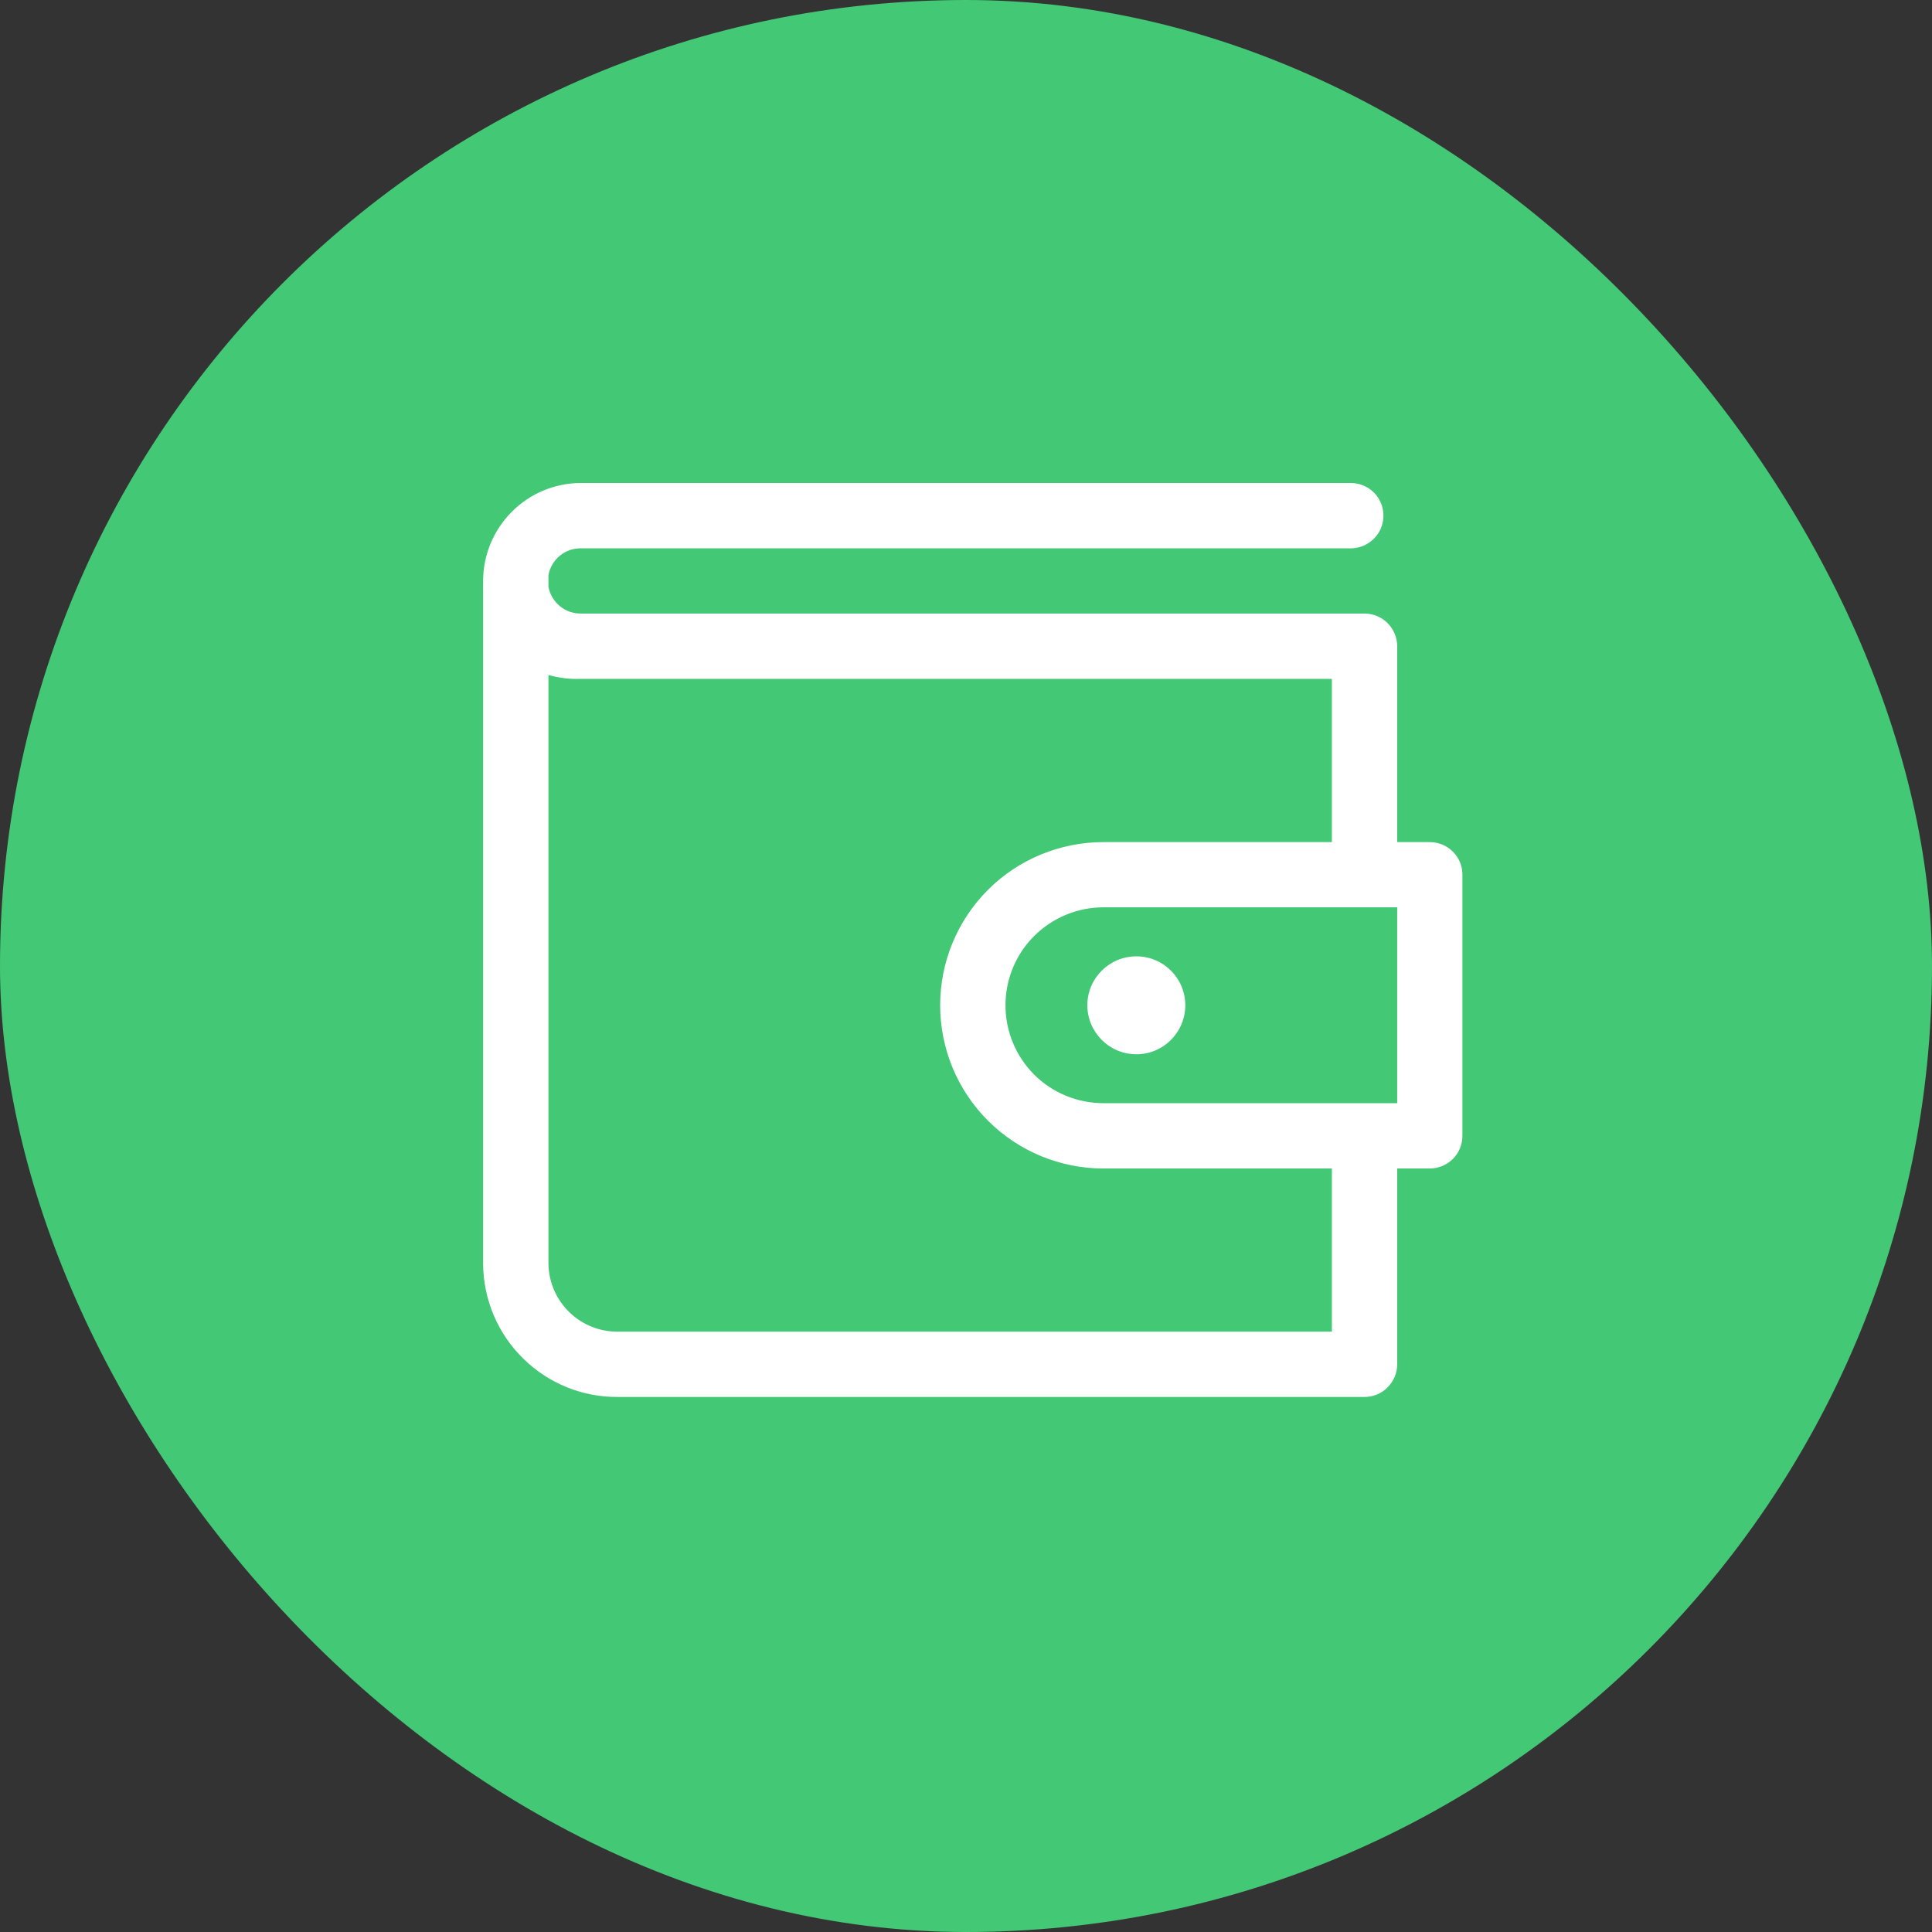
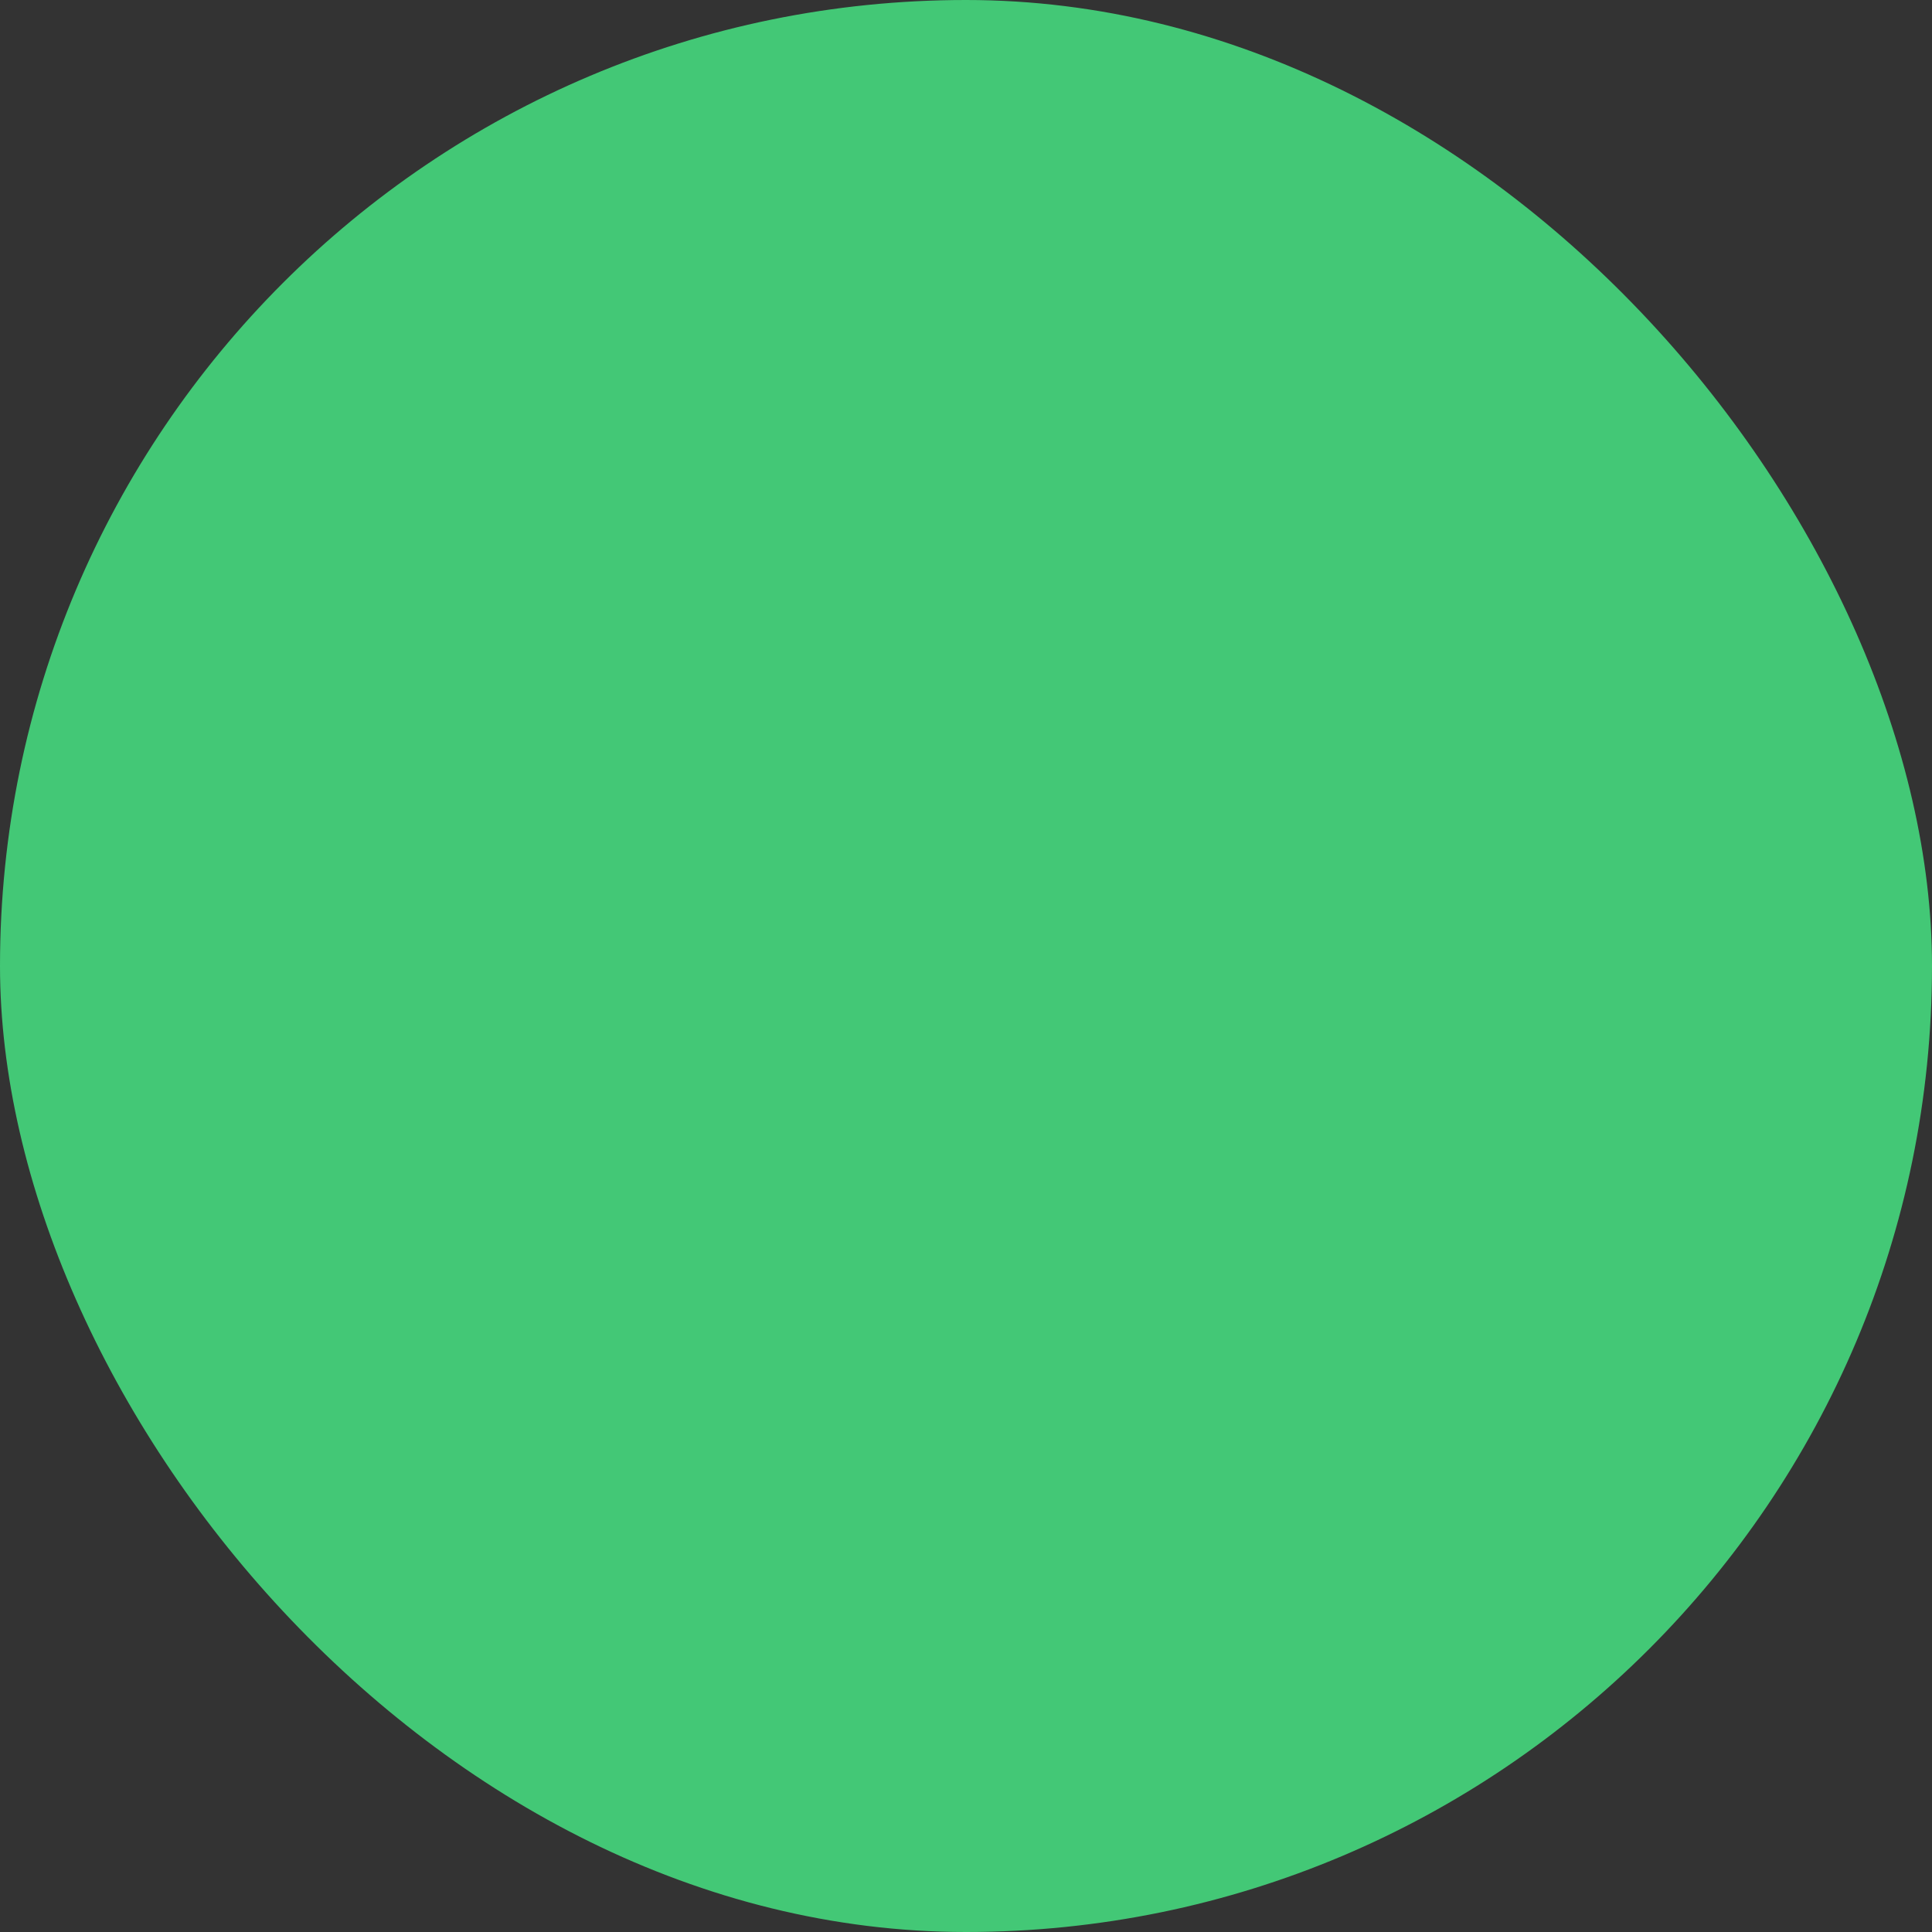
<svg xmlns="http://www.w3.org/2000/svg" width="16" height="16" viewBox="0 0 16 16" fill="none">
  <rect x="0" y="0" width="16" height="16" fill="#333333" stroke="none" />
  <rect width="16" height="16" rx="8" fill="#43C876" />
-   <path fill-rule="evenodd" clip-rule="evenodd" d="M11.571 6.974H11.841C11.913 6.974 11.981 7.002 12.032 7.053C12.083 7.103 12.111 7.172 12.111 7.244V9.407C12.111 9.478 12.083 9.547 12.032 9.598C11.981 9.648 11.913 9.677 11.841 9.677H11.571V11.299C11.571 11.37 11.542 11.439 11.491 11.49C11.441 11.541 11.372 11.569 11.3 11.569H5.118C4.972 11.57 4.828 11.543 4.693 11.488C4.558 11.433 4.435 11.352 4.332 11.25C4.228 11.148 4.146 11.027 4.089 10.893C4.032 10.758 4.002 10.614 4.001 10.469V4.908C4 4.876 4 4.843 4.001 4.811C4.001 4.596 4.087 4.39 4.239 4.238C4.391 4.085 4.597 4 4.812 4H11.187C11.258 4 11.327 4.028 11.378 4.079C11.429 4.13 11.457 4.199 11.457 4.27C11.457 4.342 11.429 4.411 11.378 4.461C11.327 4.512 11.258 4.541 11.187 4.541H4.812C4.748 4.54 4.686 4.561 4.637 4.602C4.587 4.643 4.554 4.699 4.542 4.762V4.86C4.554 4.923 4.587 4.979 4.637 5.02C4.686 5.061 4.748 5.082 4.812 5.081H11.3C11.372 5.081 11.441 5.11 11.491 5.16C11.542 5.211 11.571 5.28 11.571 5.352V6.974ZM5.118 11.028H11.03V9.677H9.138C8.779 9.677 8.435 9.534 8.182 9.281C7.928 9.027 7.786 8.684 7.786 8.325C7.786 7.967 7.928 7.623 8.182 7.369C8.435 7.116 8.779 6.974 9.138 6.974H11.03V5.622H4.812C4.721 5.626 4.63 5.615 4.542 5.59V10.469C4.545 10.619 4.607 10.762 4.715 10.867C4.823 10.972 4.968 11.03 5.118 11.028ZM9.138 9.136H11.571V7.514H9.138C8.923 7.514 8.716 7.6 8.564 7.752C8.412 7.904 8.327 8.11 8.327 8.325C8.327 8.54 8.412 8.747 8.564 8.899C8.716 9.051 8.923 9.136 9.138 9.136ZM9.816 8.325C9.816 8.549 9.635 8.731 9.411 8.731C9.187 8.731 9.005 8.549 9.005 8.325C9.005 8.101 9.187 7.92 9.411 7.92C9.635 7.92 9.816 8.101 9.816 8.325Z" fill="white" />
</svg>